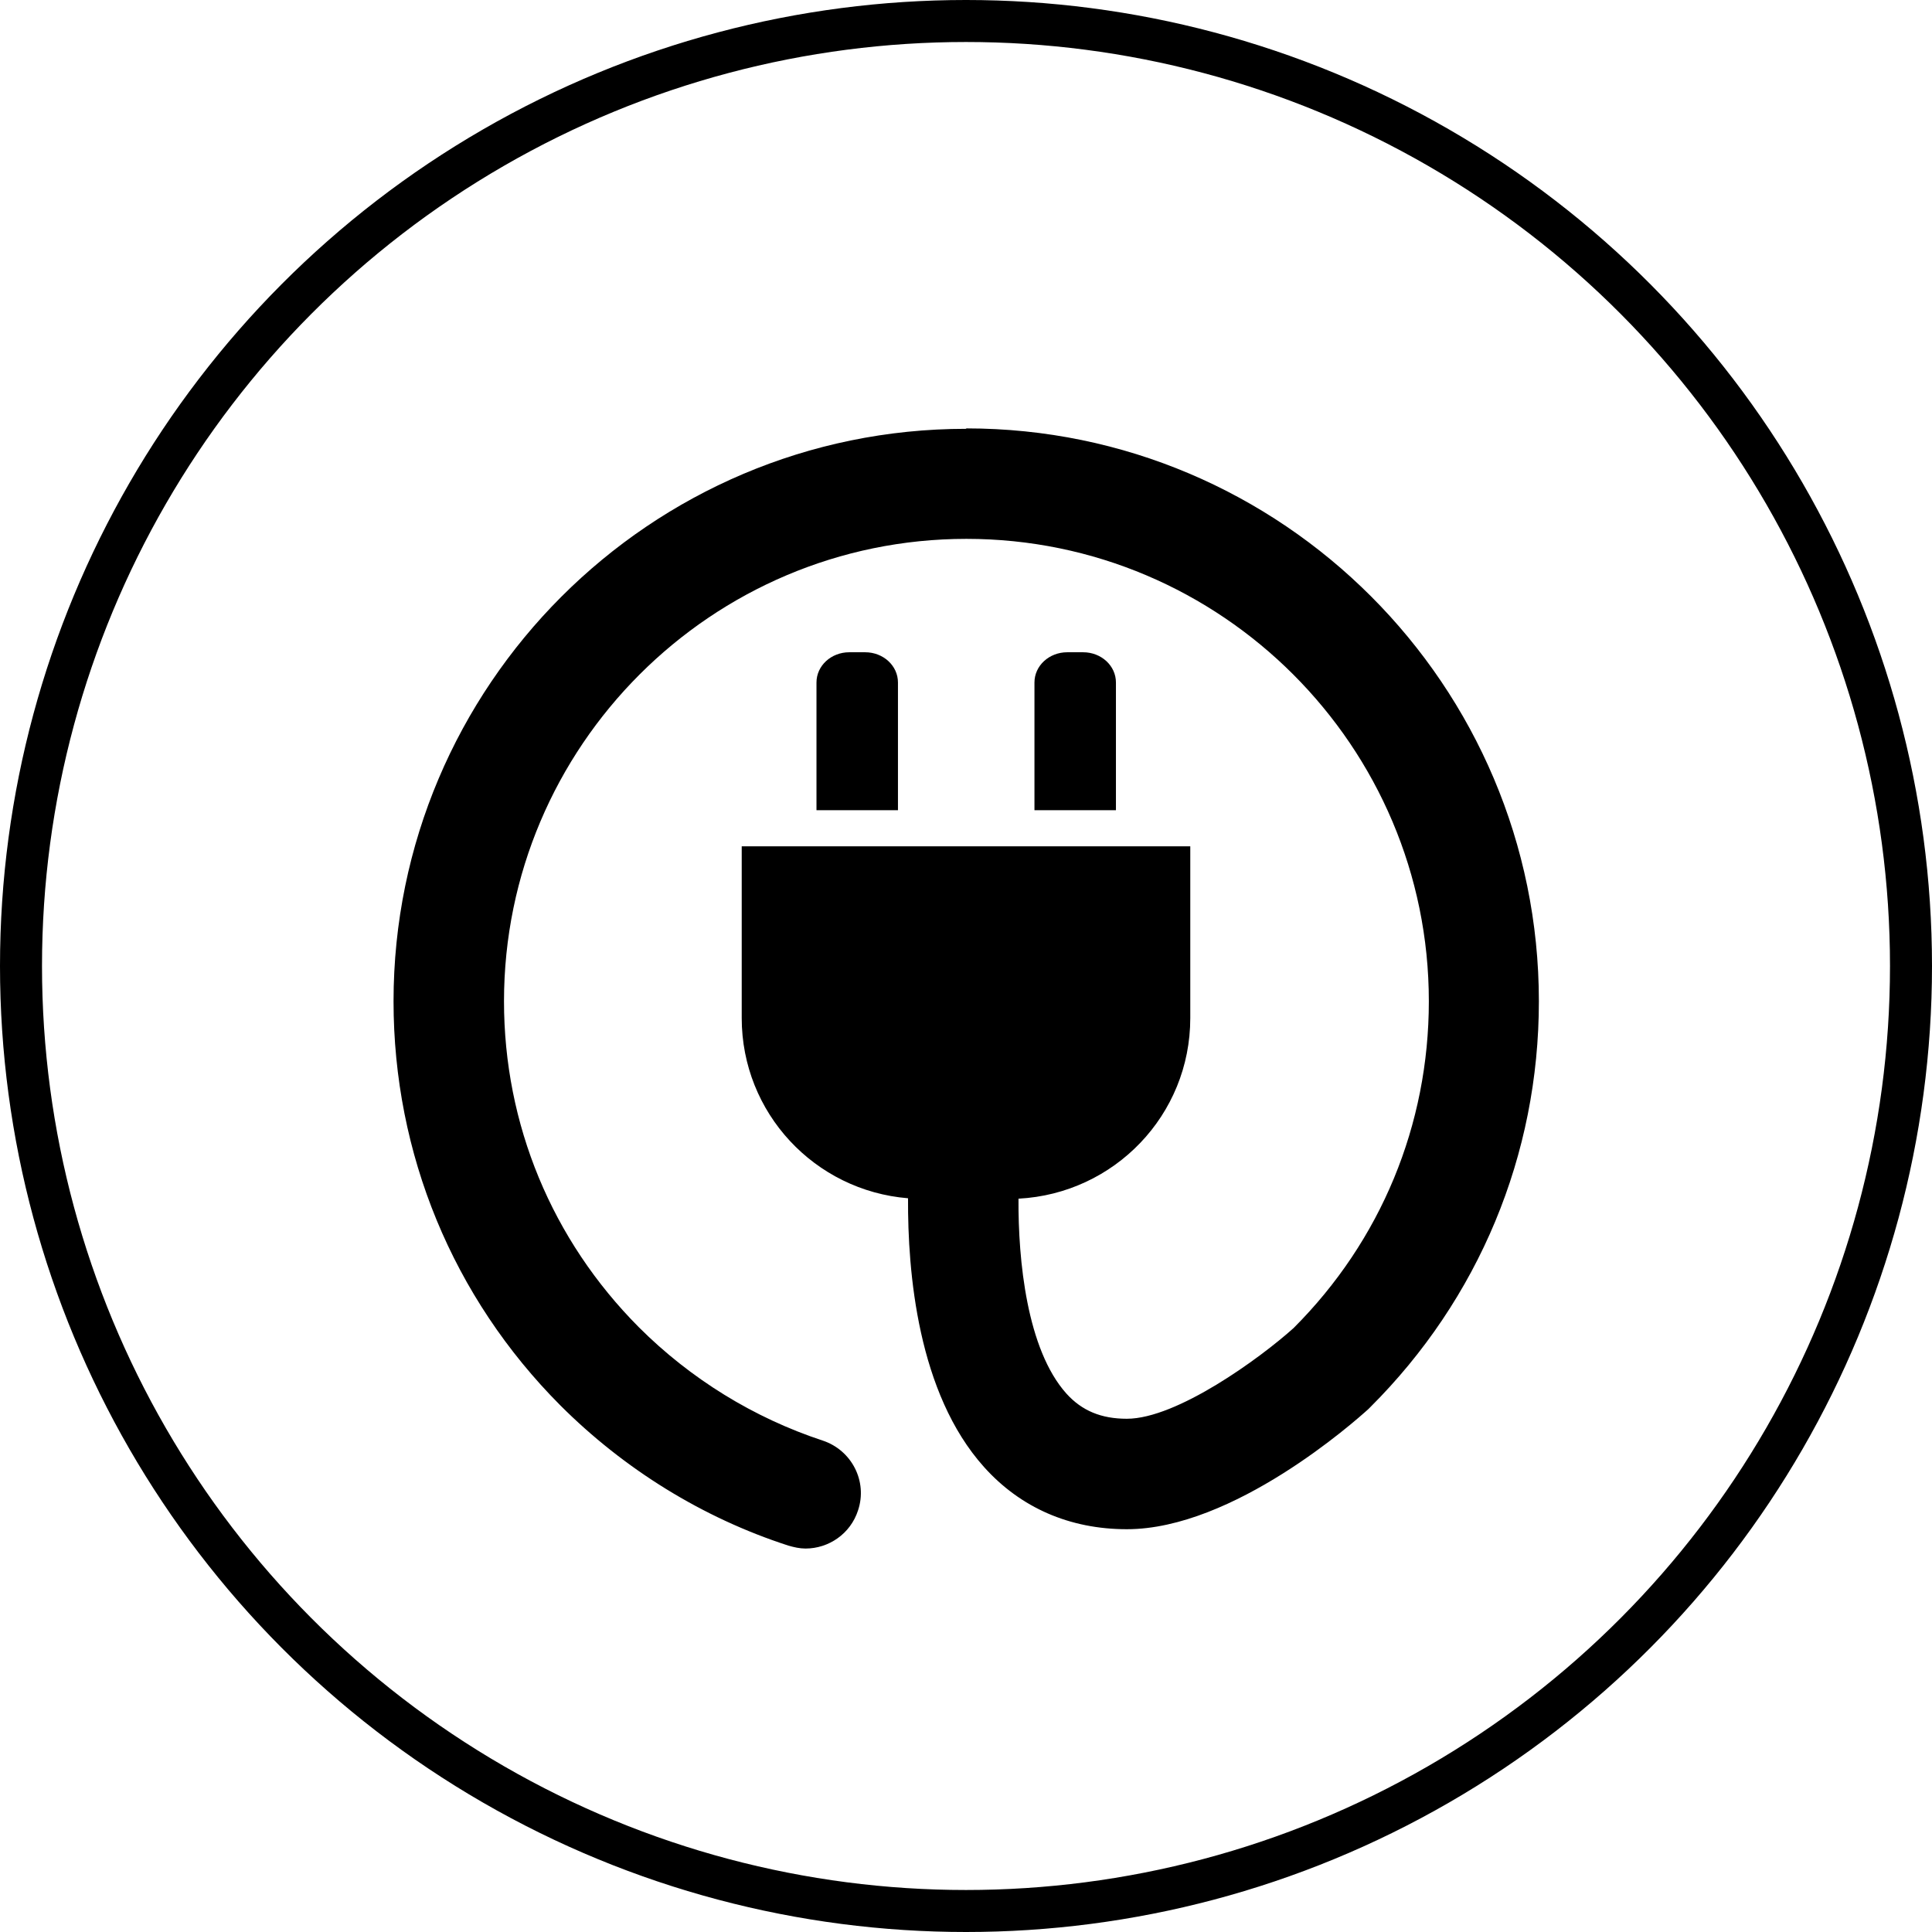
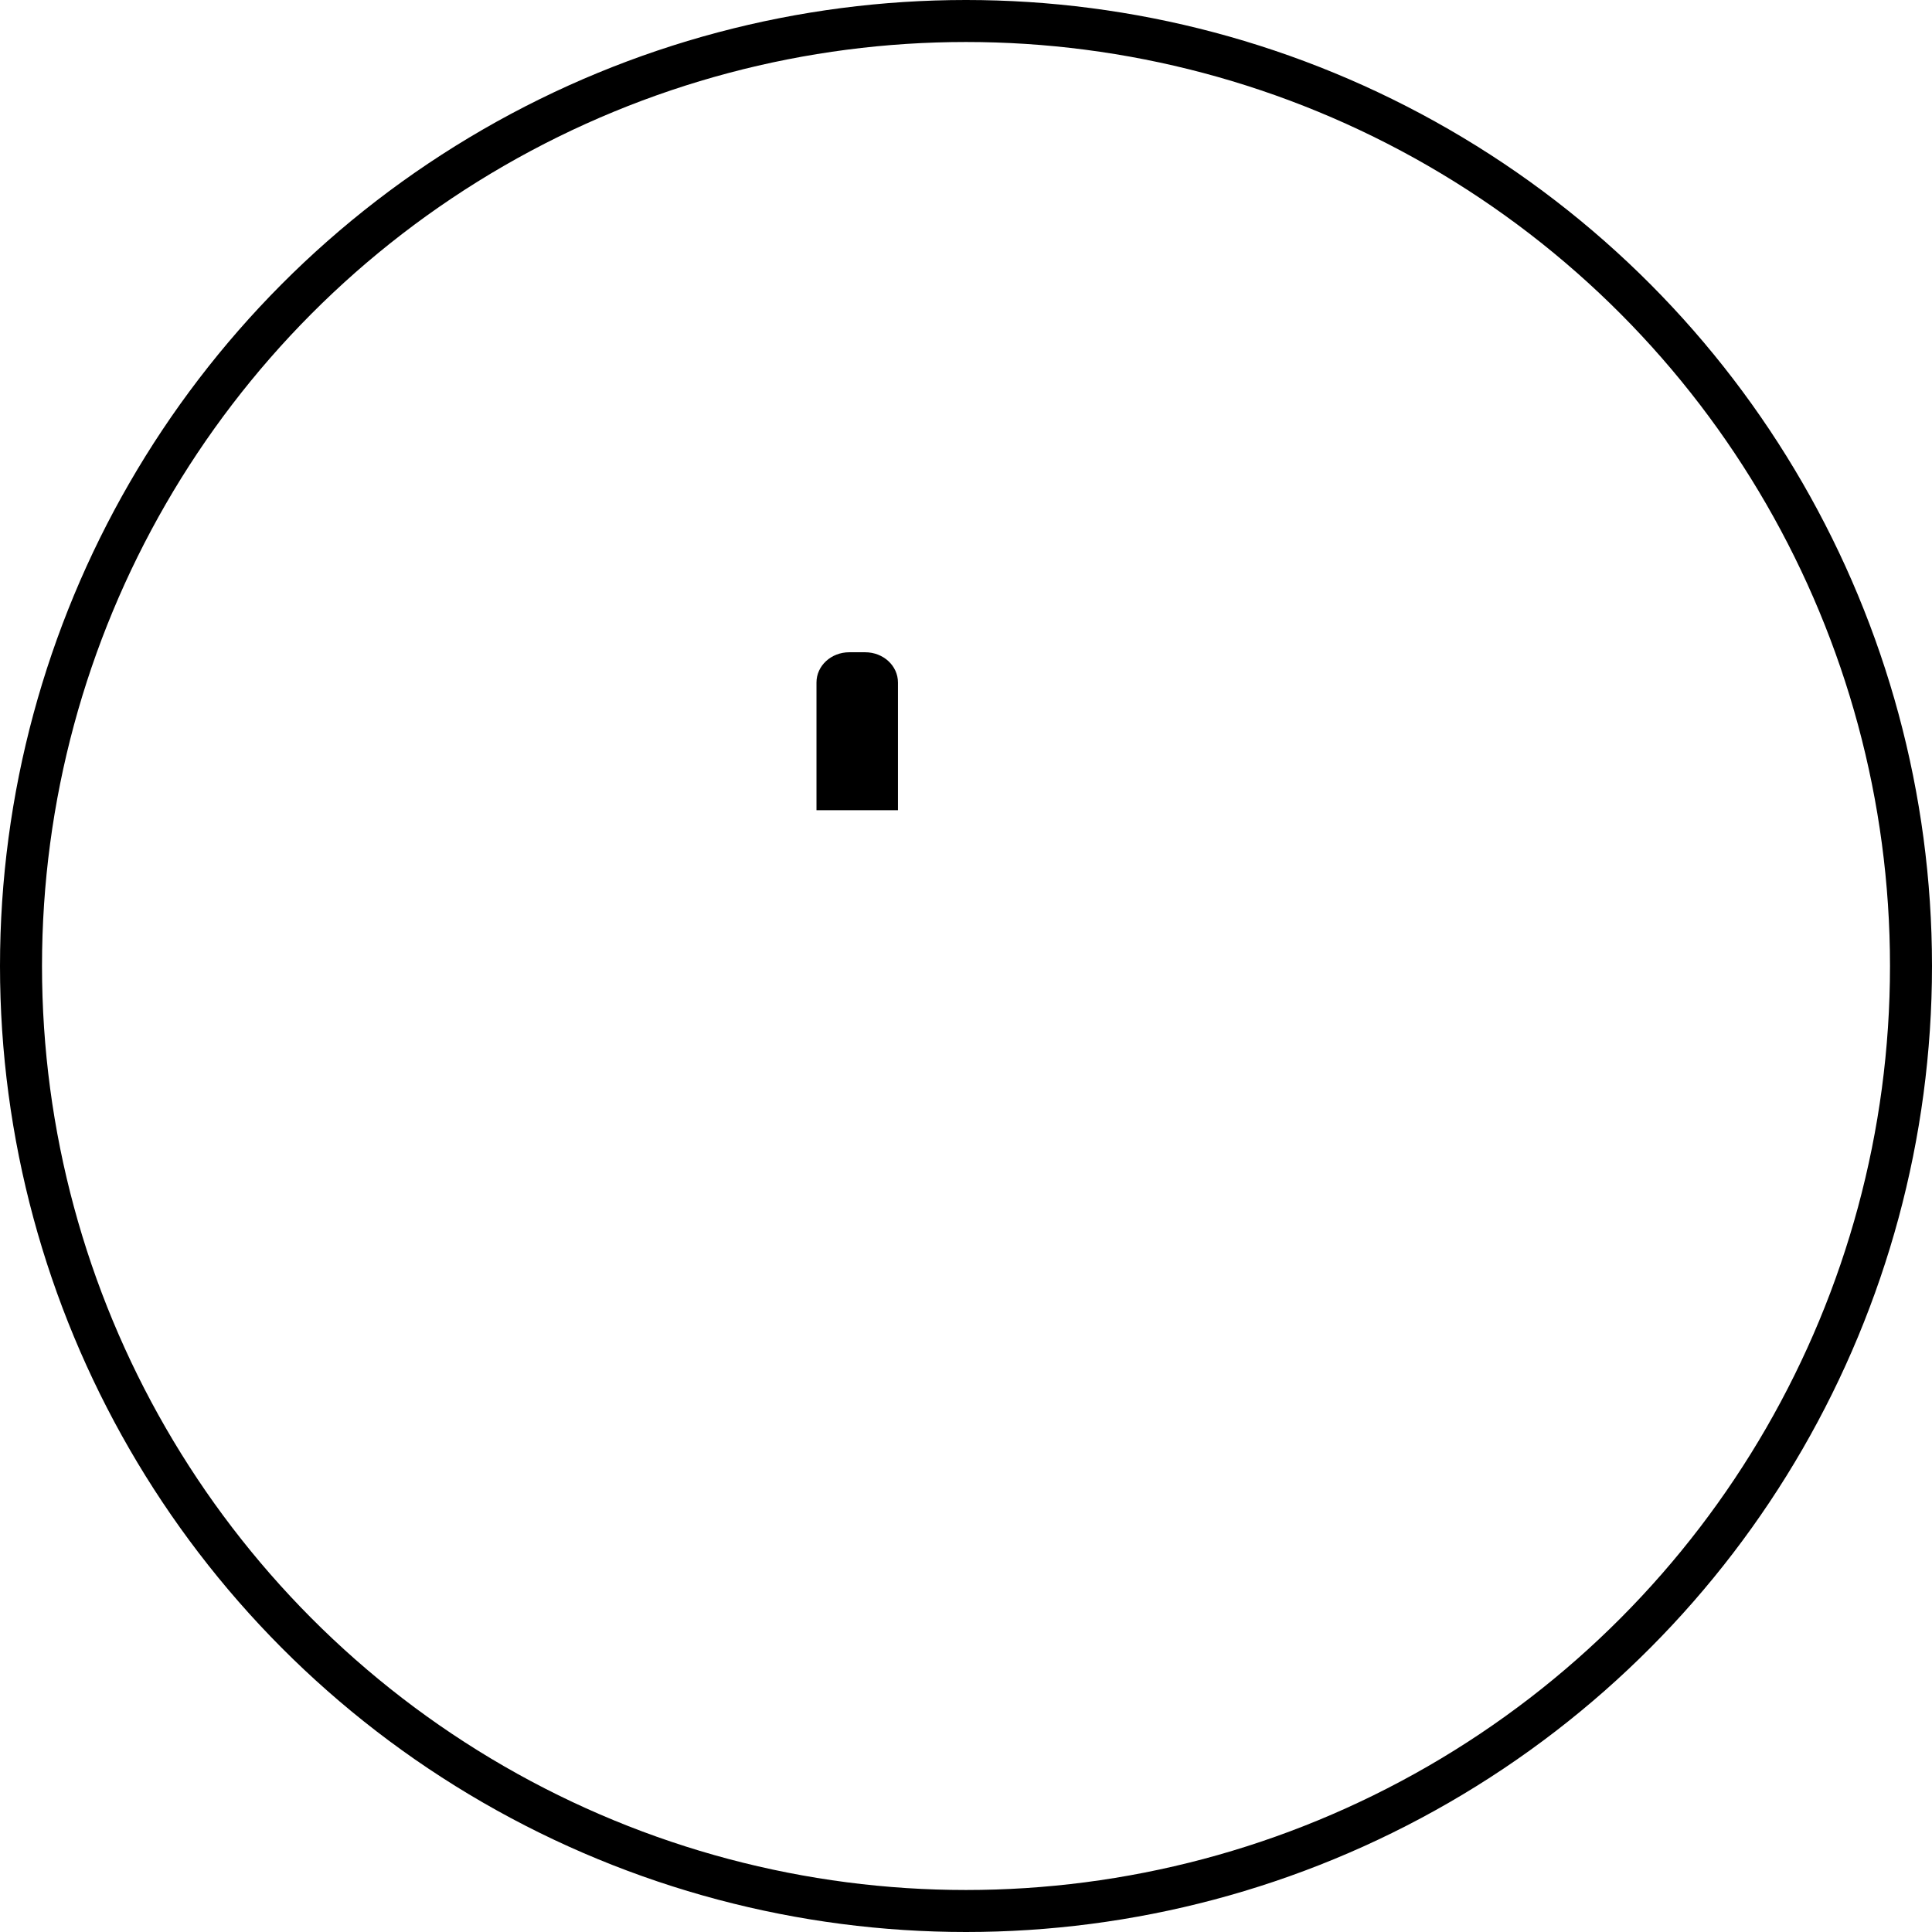
<svg xmlns="http://www.w3.org/2000/svg" id="Ebene_1" width="46" height="46" viewBox="0 0 46 46">
  <defs>
    <style>.cls-1,.cls-2{stroke-width:0px;}.cls-1,.cls-3{fill:none;}.cls-3{stroke:#000;}</style>
  </defs>
  <circle class="cls-1" cx="23" cy="23" r="23" />
  <circle class="cls-3" cx="23" cy="23" r="22.5" />
-   <path class="cls-2" d="m20.59,15.53h-.37c-.43,0-.78.32-.78.72v3.04h1.94v-3.04c0-.4-.35-.72-.78-.72h0Z" />
-   <path class="cls-2" d="m25.78,15.53h-.37c-.43,0-.78.32-.78.72v3.04h1.94v-3.04c0-.4-.35-.72-.78-.72Z" />
-   <path class="cls-2" d="m23,10.21c-7.52,0-13.63,6.12-13.63,13.63,0,3.63,1.41,7.05,3.97,9.62,1.52,1.52,3.39,2.68,5.43,3.34.14.04.27.07.41.07.55,0,1.07-.35,1.25-.91.23-.69-.15-1.43-.84-1.66-1.64-.54-3.15-1.47-4.38-2.7-2.07-2.08-3.21-4.83-3.21-7.76,0-6.07,4.94-11.01,11.01-11.01s11.01,4.94,11.01,11.01c0,2.94-1.14,5.7-3.22,7.78-.8.72-2.78,2.16-3.97,2.16-.61,0-1.07-.19-1.44-.6-.94-1.05-1.15-3.17-1.14-4.64,2.28-.12,4.09-1.99,4.09-4.3v-4.09h-10.68v4.09c0,2.26,1.74,4.11,3.96,4.29-.01,1.76.23,4.64,1.81,6.4.87.97,2.04,1.48,3.4,1.48,2.54,0,5.43-2.57,5.75-2.86l.04-.04c2.59-2.58,4.02-6.01,4.02-9.67,0-7.52-6.11-13.64-13.63-13.64h0Z" />
+   <path class="cls-2" d="m20.59,15.53h-.37c-.43,0-.78.32-.78.72v3.04h1.94v-3.04c0-.4-.35-.72-.78-.72h0" />
</svg>